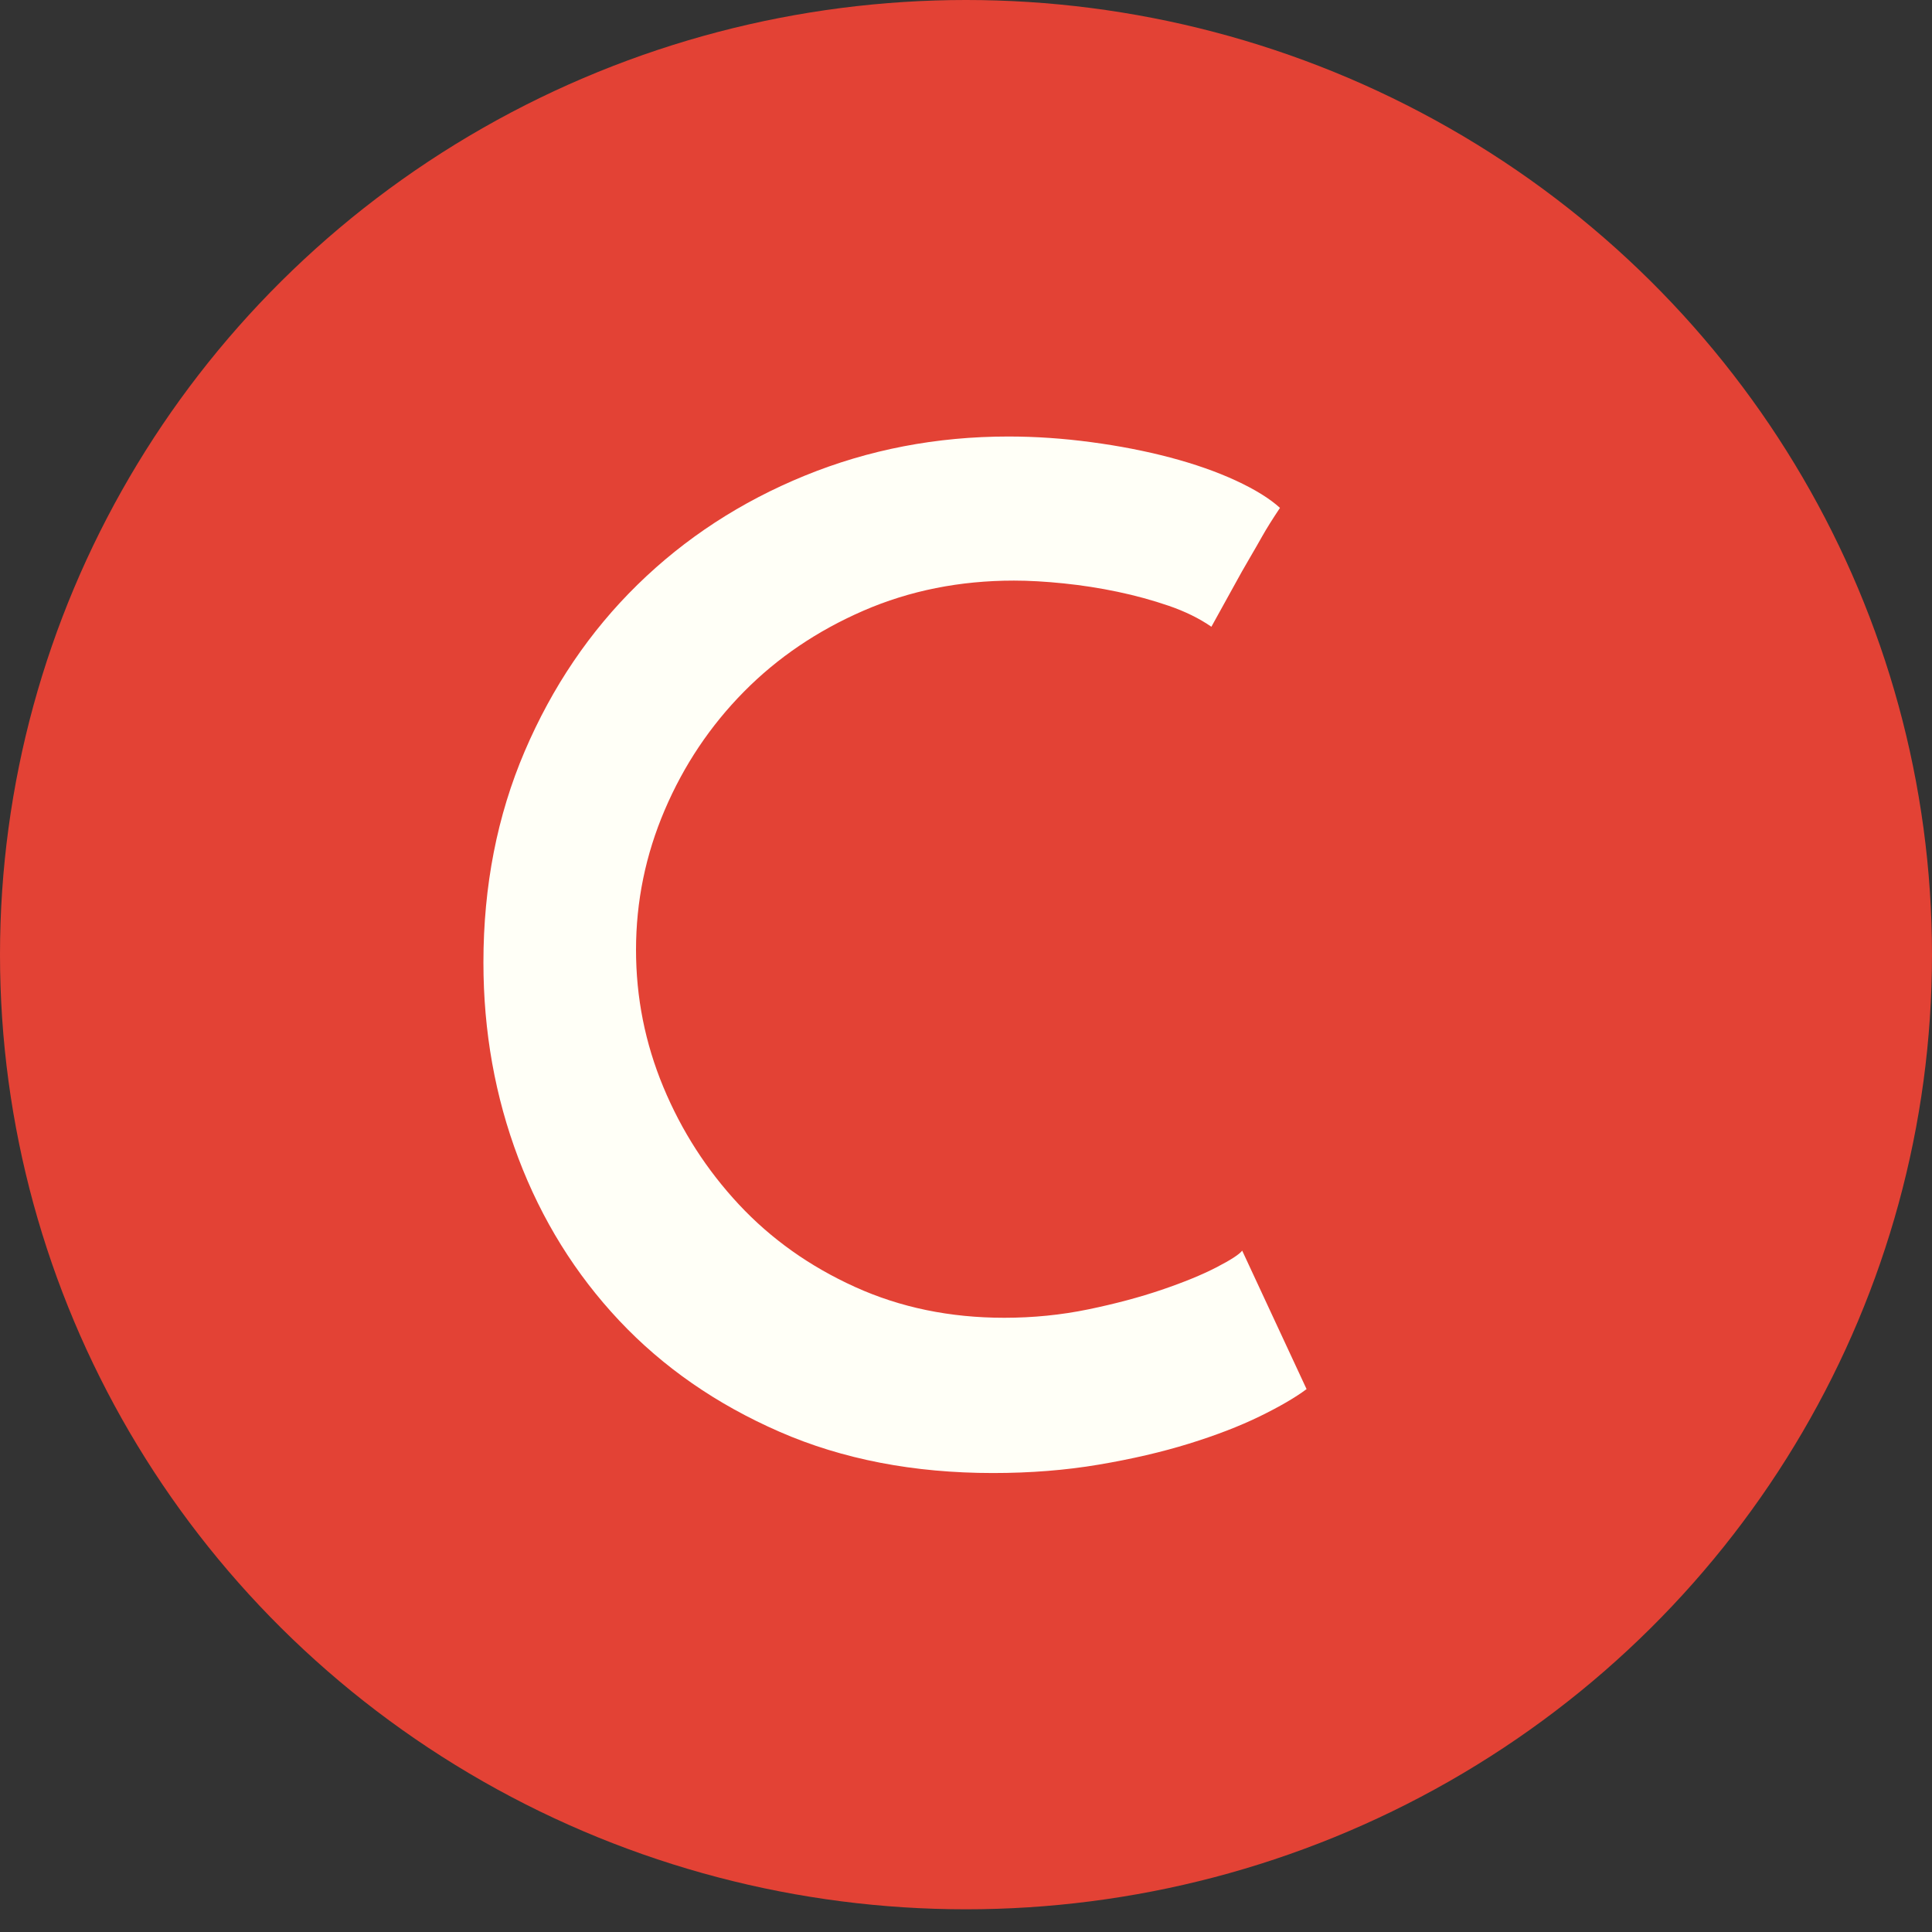
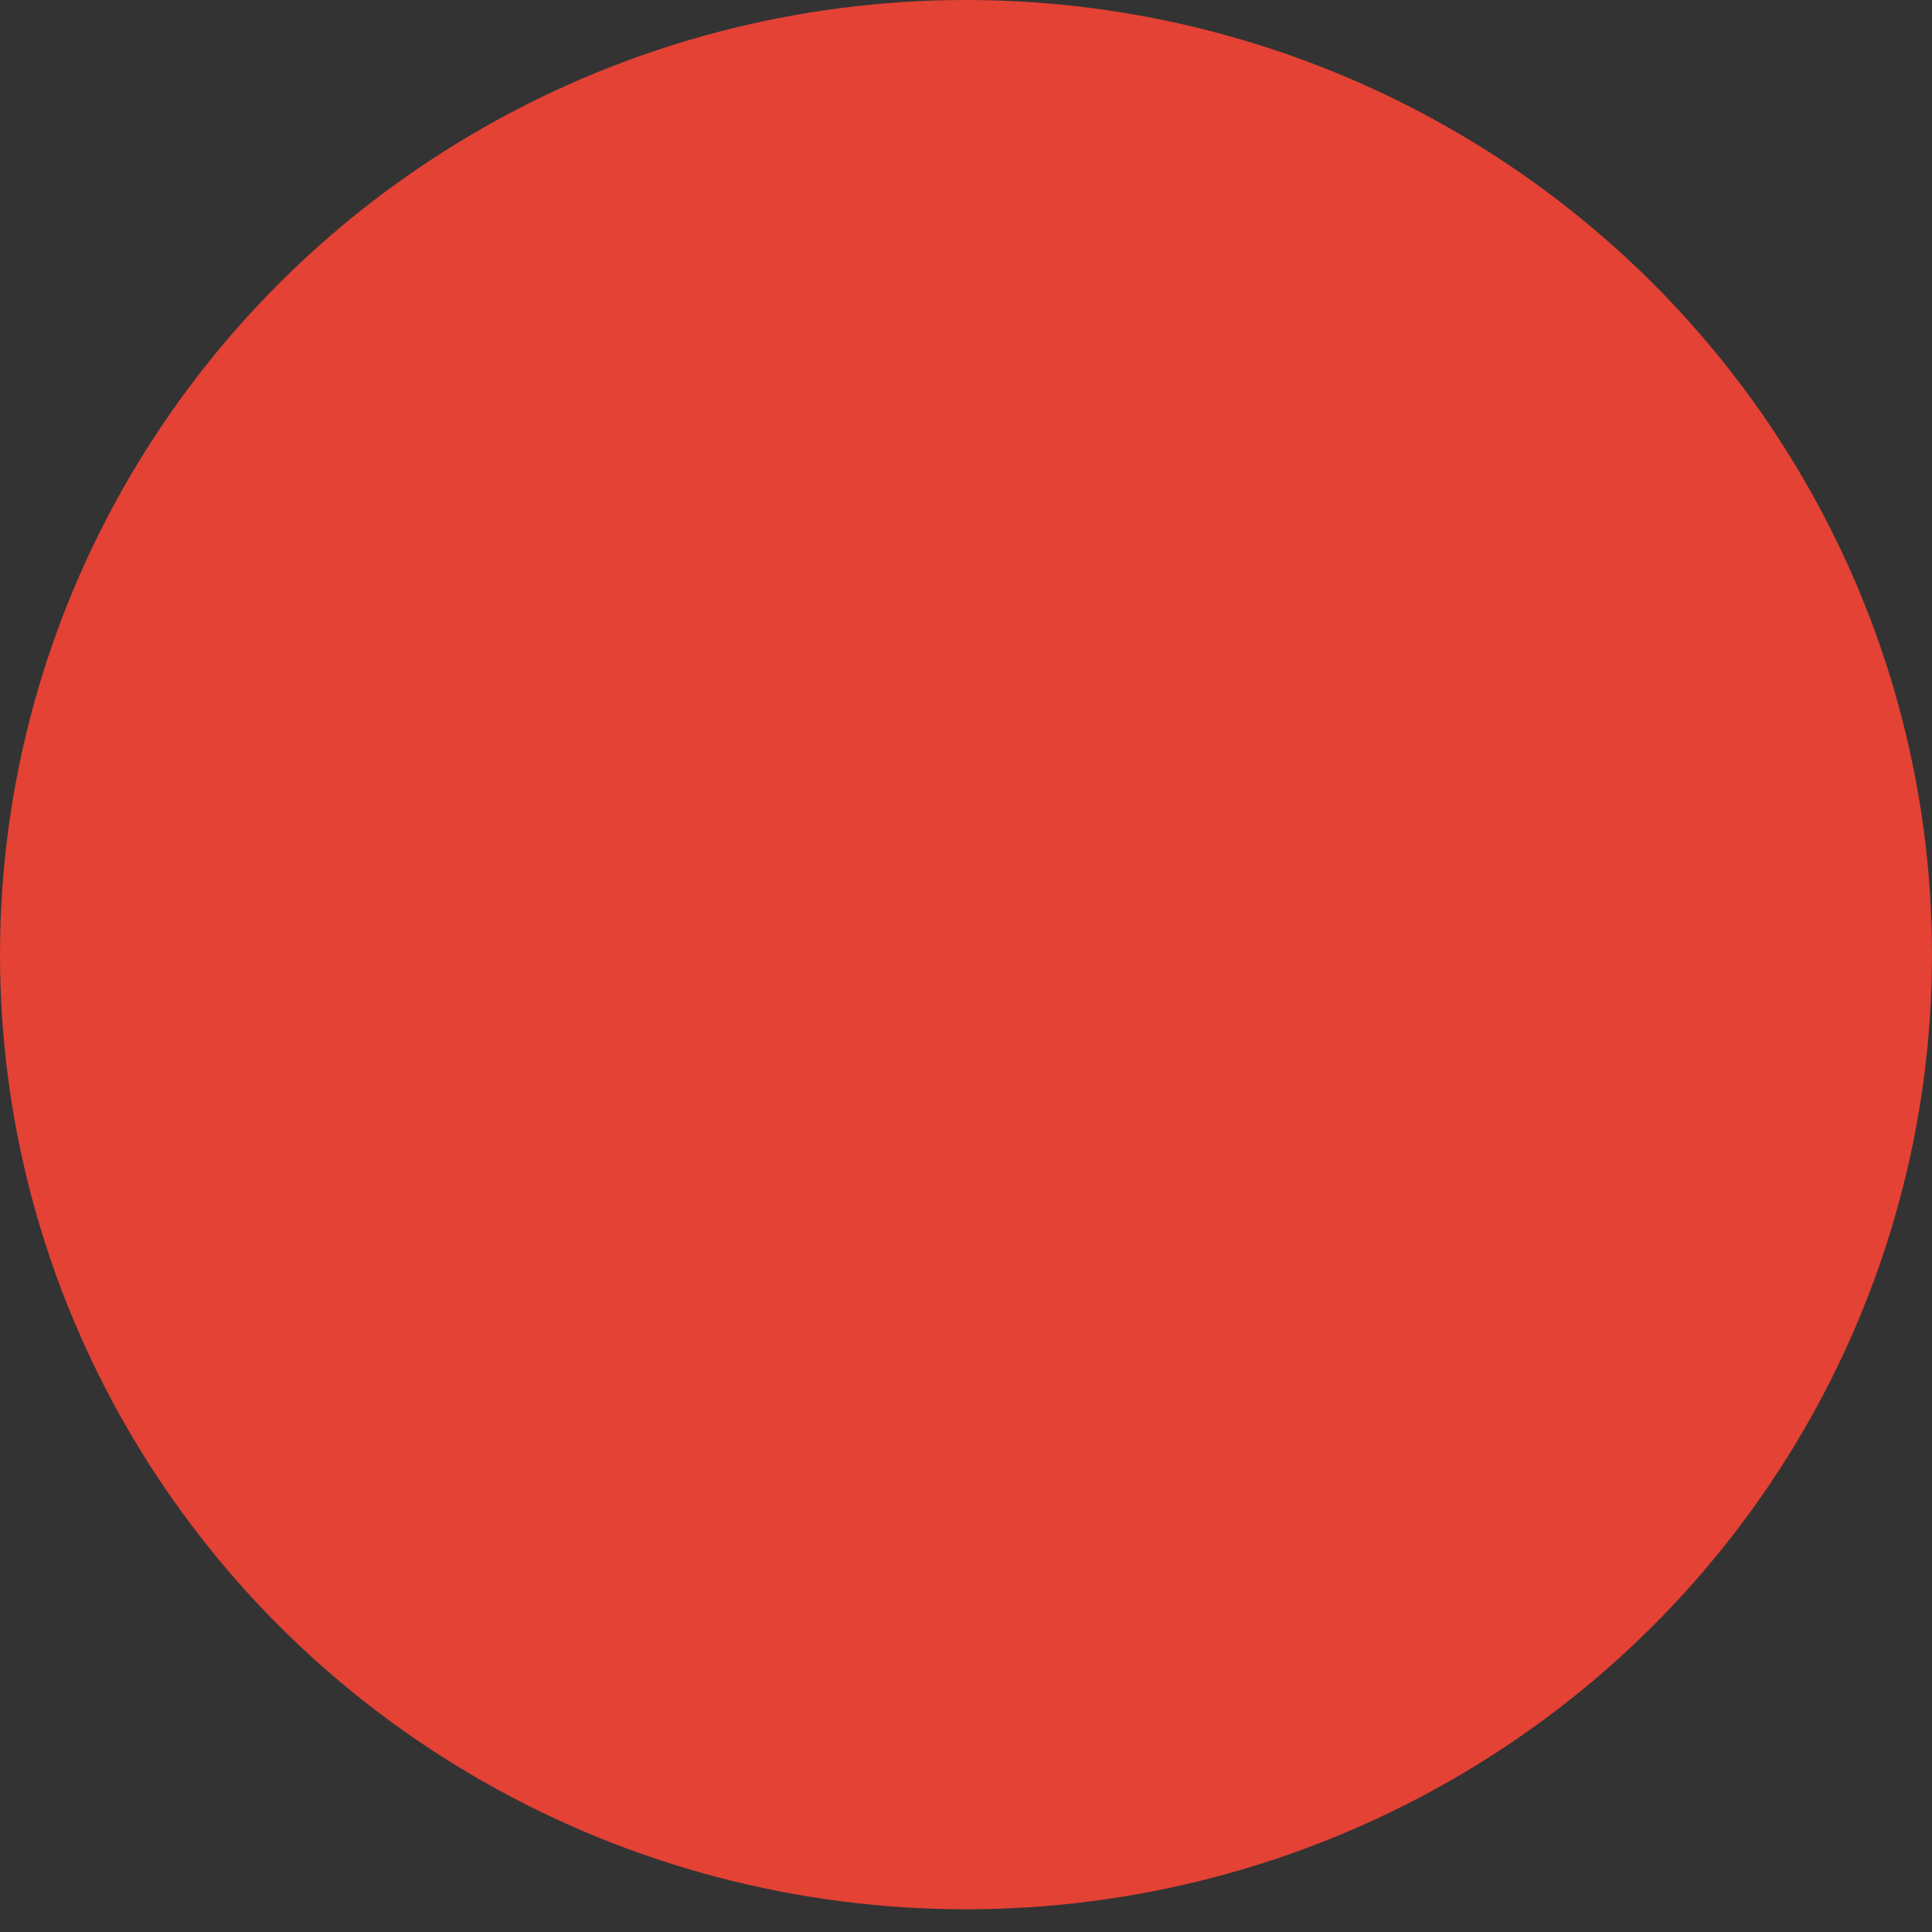
<svg xmlns="http://www.w3.org/2000/svg" width="64px" height="64px" viewBox="0 0 64 64" version="1.1">
  <rect x="0" y="0" width="64" height="64" fill="#333333" stroke="none" />
  <title>Mark Alone</title>
  <desc>Created with Sketch.</desc>
  <defs />
  <g id="Symbols" stroke="none" stroke-width="1" fill="none" fill-rule="evenodd">
    <g id="Footer" transform="translate(-624, 0)">
      <g id="Mark-Alone">
        <g transform="translate(624, 0)">
          <ellipse id="Oval-2" fill="#E34235" cx="32" cy="31.624" rx="32" ry="31.624" />
-           <path d="M43.282,46.016 C42.911,46.294 42.393,46.595 41.729,46.92 C41.064,47.244 40.283,47.545 39.387,47.823 C38.49,48.101 37.493,48.333 36.396,48.518 C35.298,48.704 34.131,48.796 32.894,48.796 C30.266,48.796 27.909,48.341 25.822,47.429 C23.735,46.518 21.965,45.29 20.512,43.746 C19.059,42.201 17.946,40.409 17.173,38.37 C16.401,36.332 16.014,34.169 16.014,31.883 C16.014,29.35 16.47,27.018 17.382,24.886 C18.294,22.755 19.538,20.917 21.115,19.372 C22.692,17.828 24.539,16.623 26.657,15.758 C28.775,14.893 31.024,14.46 33.404,14.46 C34.301,14.46 35.213,14.522 36.14,14.646 C37.068,14.769 37.941,14.939 38.761,15.155 C39.58,15.372 40.306,15.627 40.94,15.92 C41.574,16.214 42.061,16.515 42.401,16.824 C42.154,17.194 41.96,17.503 41.821,17.75 C41.682,17.997 41.535,18.252 41.381,18.515 C41.226,18.778 41.056,19.079 40.871,19.419 C40.685,19.758 40.438,20.206 40.129,20.762 C39.727,20.484 39.255,20.253 38.714,20.067 C38.173,19.882 37.609,19.727 37.022,19.604 C36.434,19.48 35.839,19.388 35.236,19.326 C34.633,19.264 34.085,19.233 33.59,19.233 C31.797,19.233 30.135,19.565 28.605,20.229 C27.074,20.894 25.753,21.789 24.64,22.917 C23.527,24.045 22.653,25.35 22.02,26.832 C21.386,28.315 21.069,29.86 21.069,31.466 C21.069,33.042 21.37,34.555 21.973,36.007 C22.576,37.459 23.411,38.757 24.477,39.9 C25.544,41.043 26.827,41.954 28.326,42.633 C29.826,43.313 31.472,43.653 33.265,43.653 C34.224,43.653 35.151,43.56 36.048,43.375 C36.944,43.19 37.756,42.973 38.482,42.726 C39.209,42.479 39.812,42.232 40.291,41.985 C40.77,41.738 41.056,41.552 41.149,41.429 L43.282,46.016 Z" id="C" fill="#FFFFF7" />
        </g>
      </g>
    </g>
  </g>
</svg>